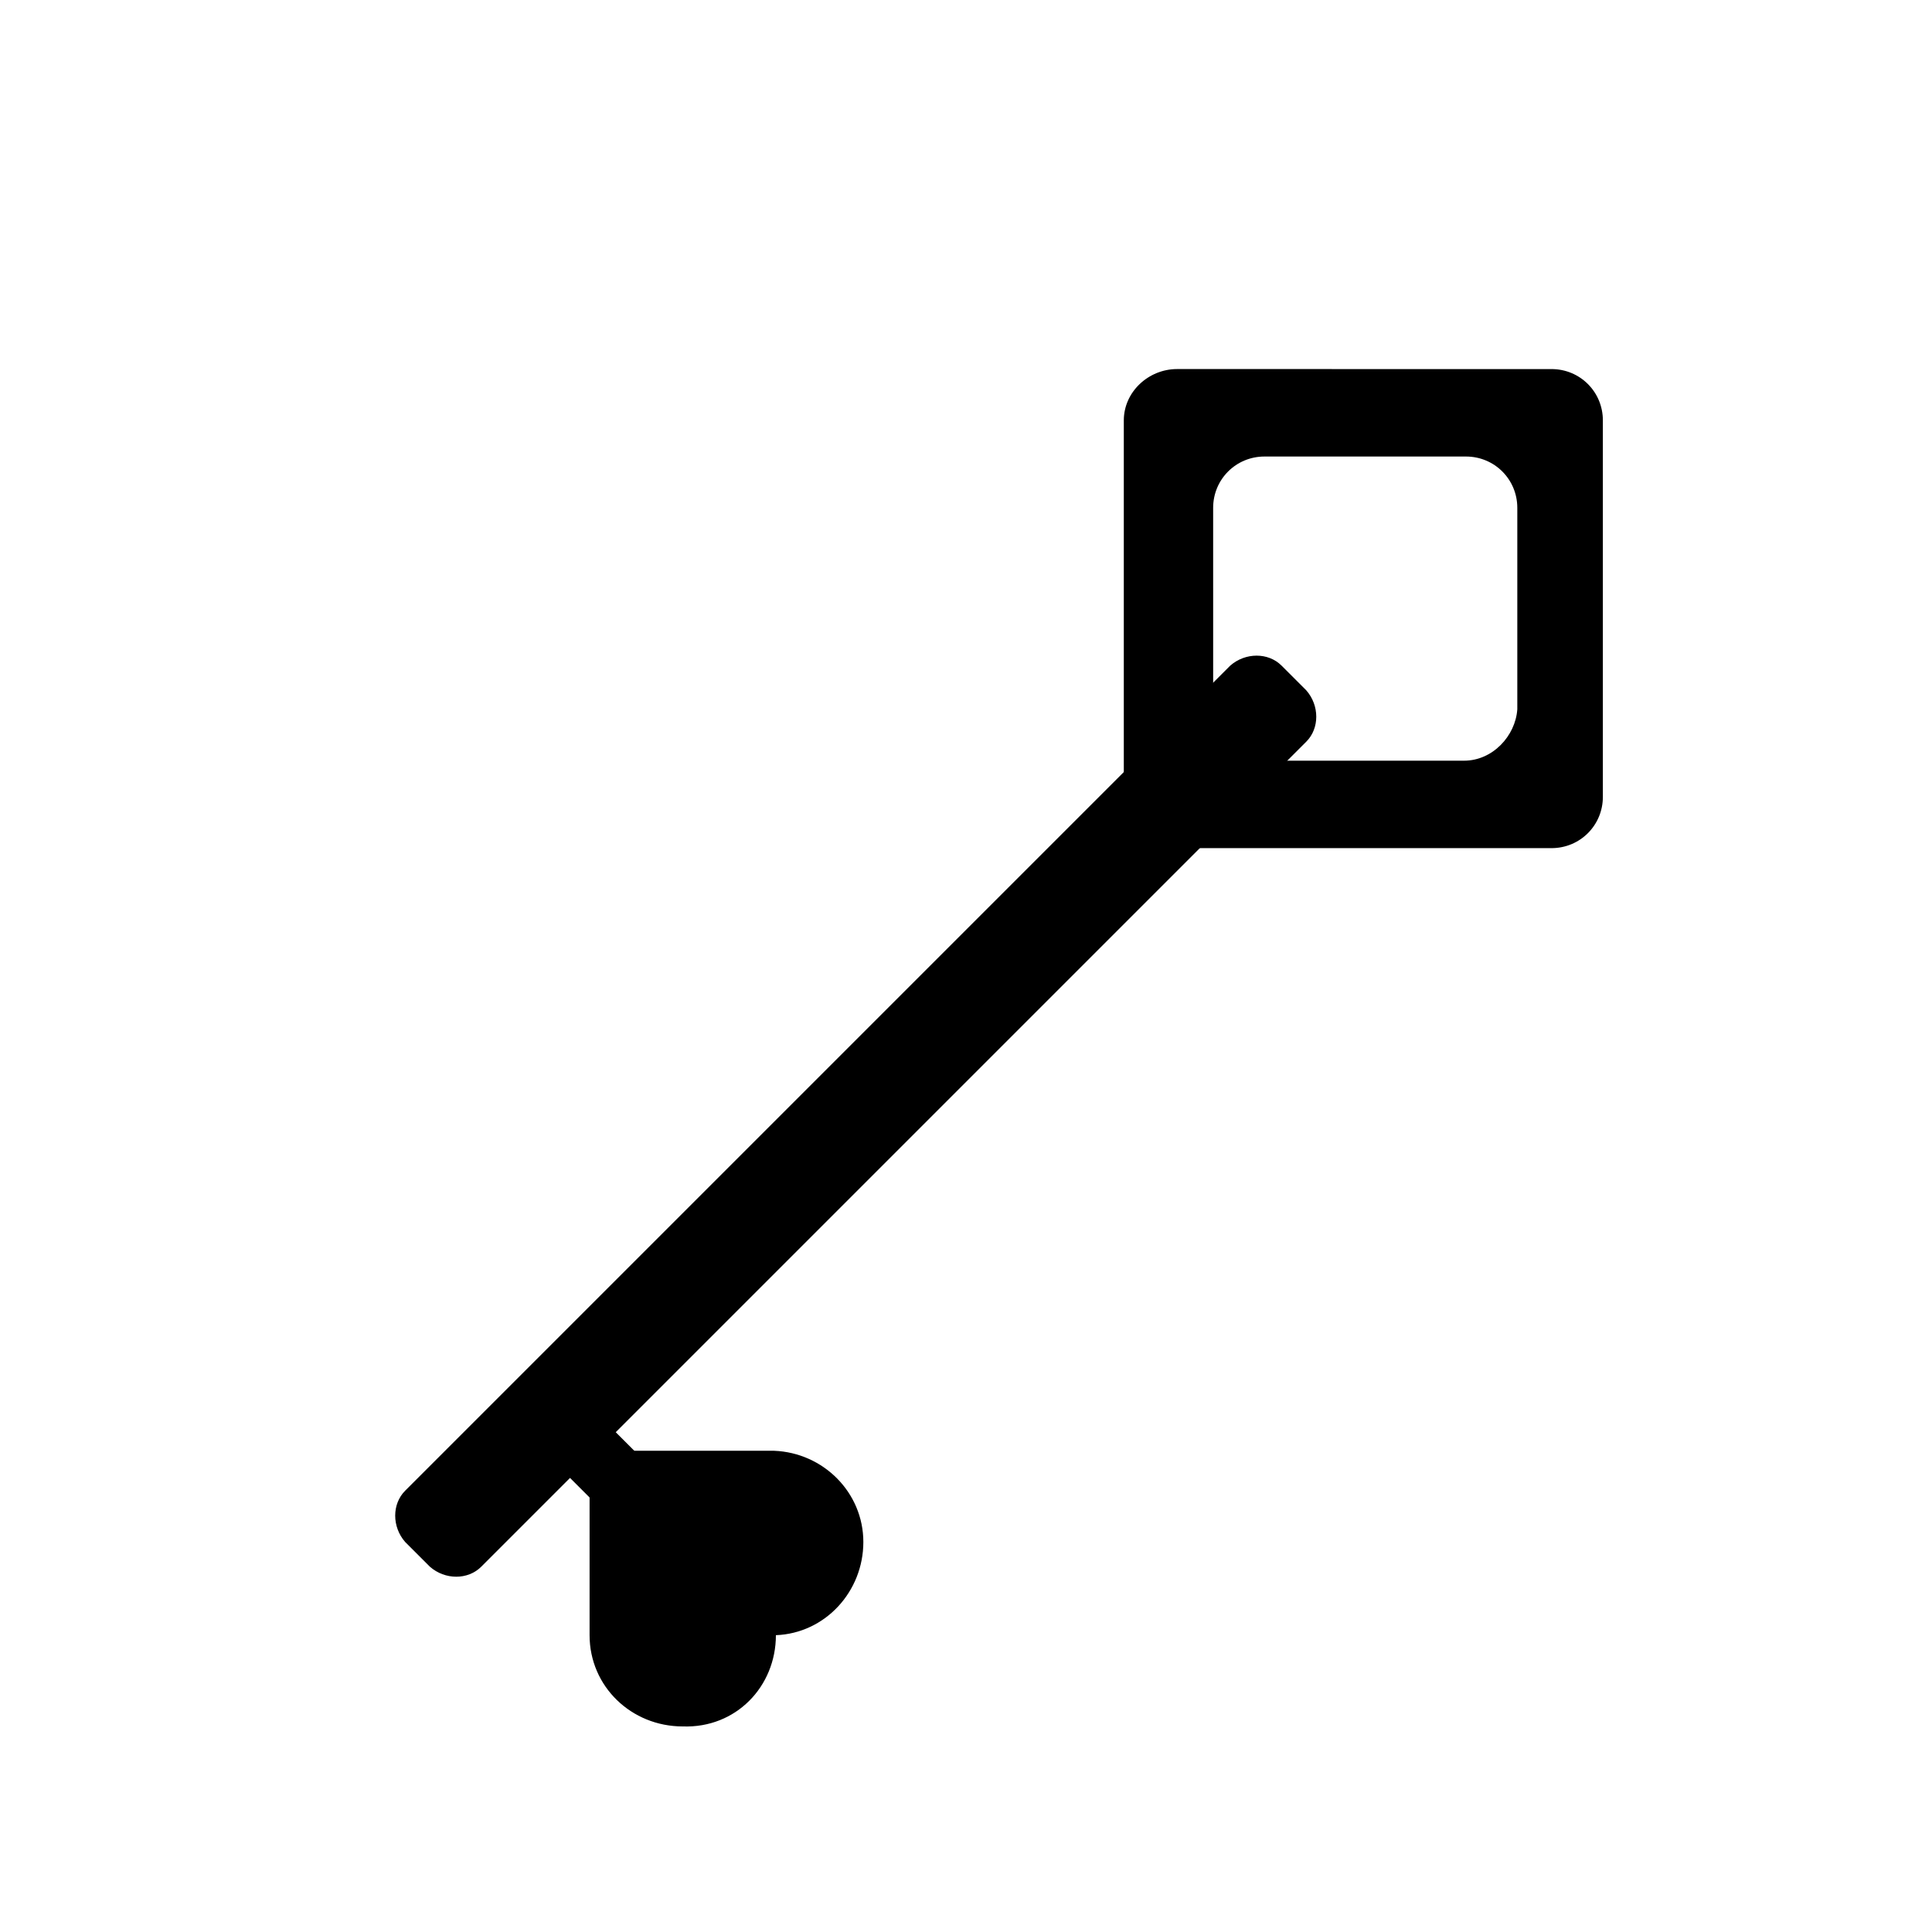
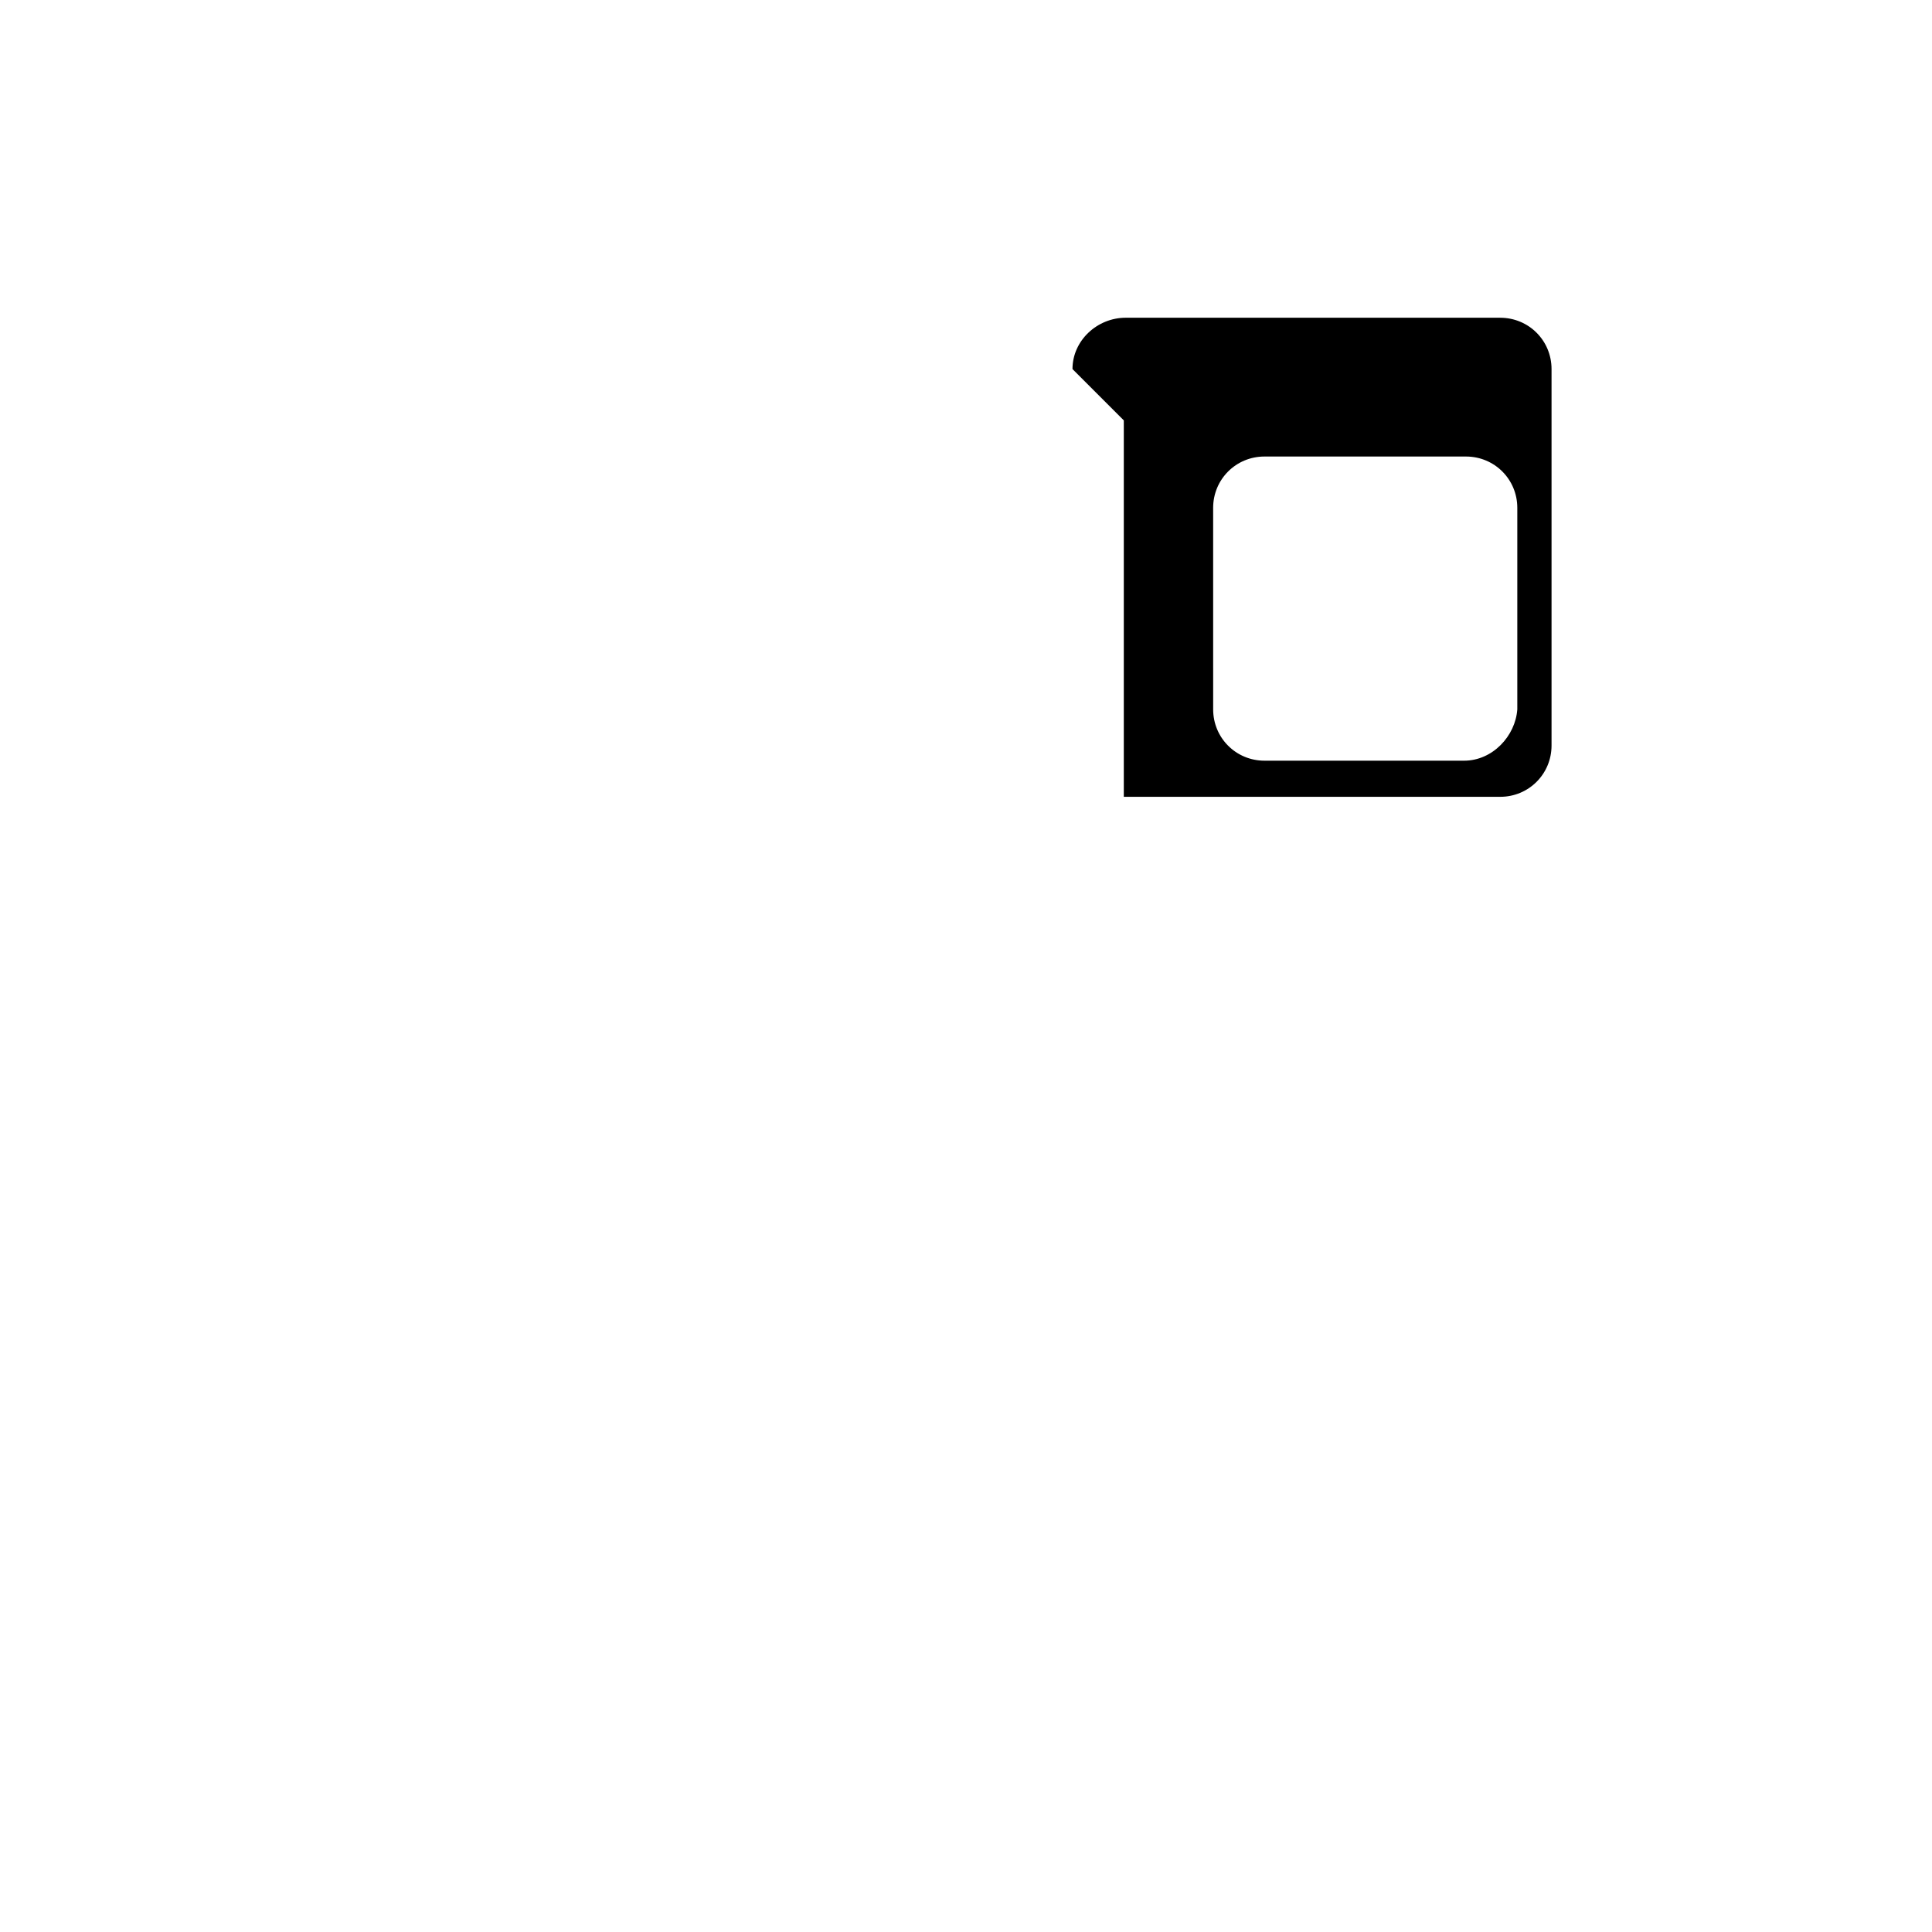
<svg xmlns="http://www.w3.org/2000/svg" fill="#000000" width="800px" height="800px" version="1.1" viewBox="144 144 512 512">
  <g>
-     <path d="m294.19 534.79 12.113-12.113 32.062 32.062-12.113 12.113z" />
-     <path d="m349.62 577.34c13.098-0.504 23.176-11.586 23.176-24.688 0-13.098-10.578-23.68-23.68-24.184h-48.871v48.871c0 13.602 11.082 24.184 24.688 24.184 14.109 0.504 24.688-10.582 24.688-24.184z" />
-     <path d="m271.53 559.2 218.65-218.65c3.527-3.527 3.527-9.574 0-13.602l-6.551-6.551c-3.527-3.527-9.574-3.527-13.602 0l-218.65 218.65c-3.527 3.527-3.527 9.574 0 13.602l6.551 6.551c4.027 3.527 10.074 3.527 13.602 0z" />
-     <path d="m441.82 255.41v99.754c0 7.559 6.047 13.602 13.602 13.602h99.754c7.559 0 13.602-6.047 13.602-13.602v-99.754c0-7.559-6.047-13.602-13.602-13.602l-99.25-0.004c-7.559 0-14.105 6.047-14.105 13.605zm90.18 90.18h-52.898c-7.559 0-13.602-6.047-13.602-13.602l-0.004-53.402c0-7.559 6.047-13.602 13.602-13.602h53.402c7.559 0 13.602 6.047 13.602 13.602v53.402c-0.5 7.055-6.543 13.602-14.102 13.602z" />
+     <path d="m441.82 255.41v99.754h99.754c7.559 0 13.602-6.047 13.602-13.602v-99.754c0-7.559-6.047-13.602-13.602-13.602l-99.25-0.004c-7.559 0-14.105 6.047-14.105 13.605zm90.18 90.18h-52.898c-7.559 0-13.602-6.047-13.602-13.602l-0.004-53.402c0-7.559 6.047-13.602 13.602-13.602h53.402c7.559 0 13.602 6.047 13.602 13.602v53.402c-0.5 7.055-6.543 13.602-14.102 13.602z" />
  </g>
</svg>